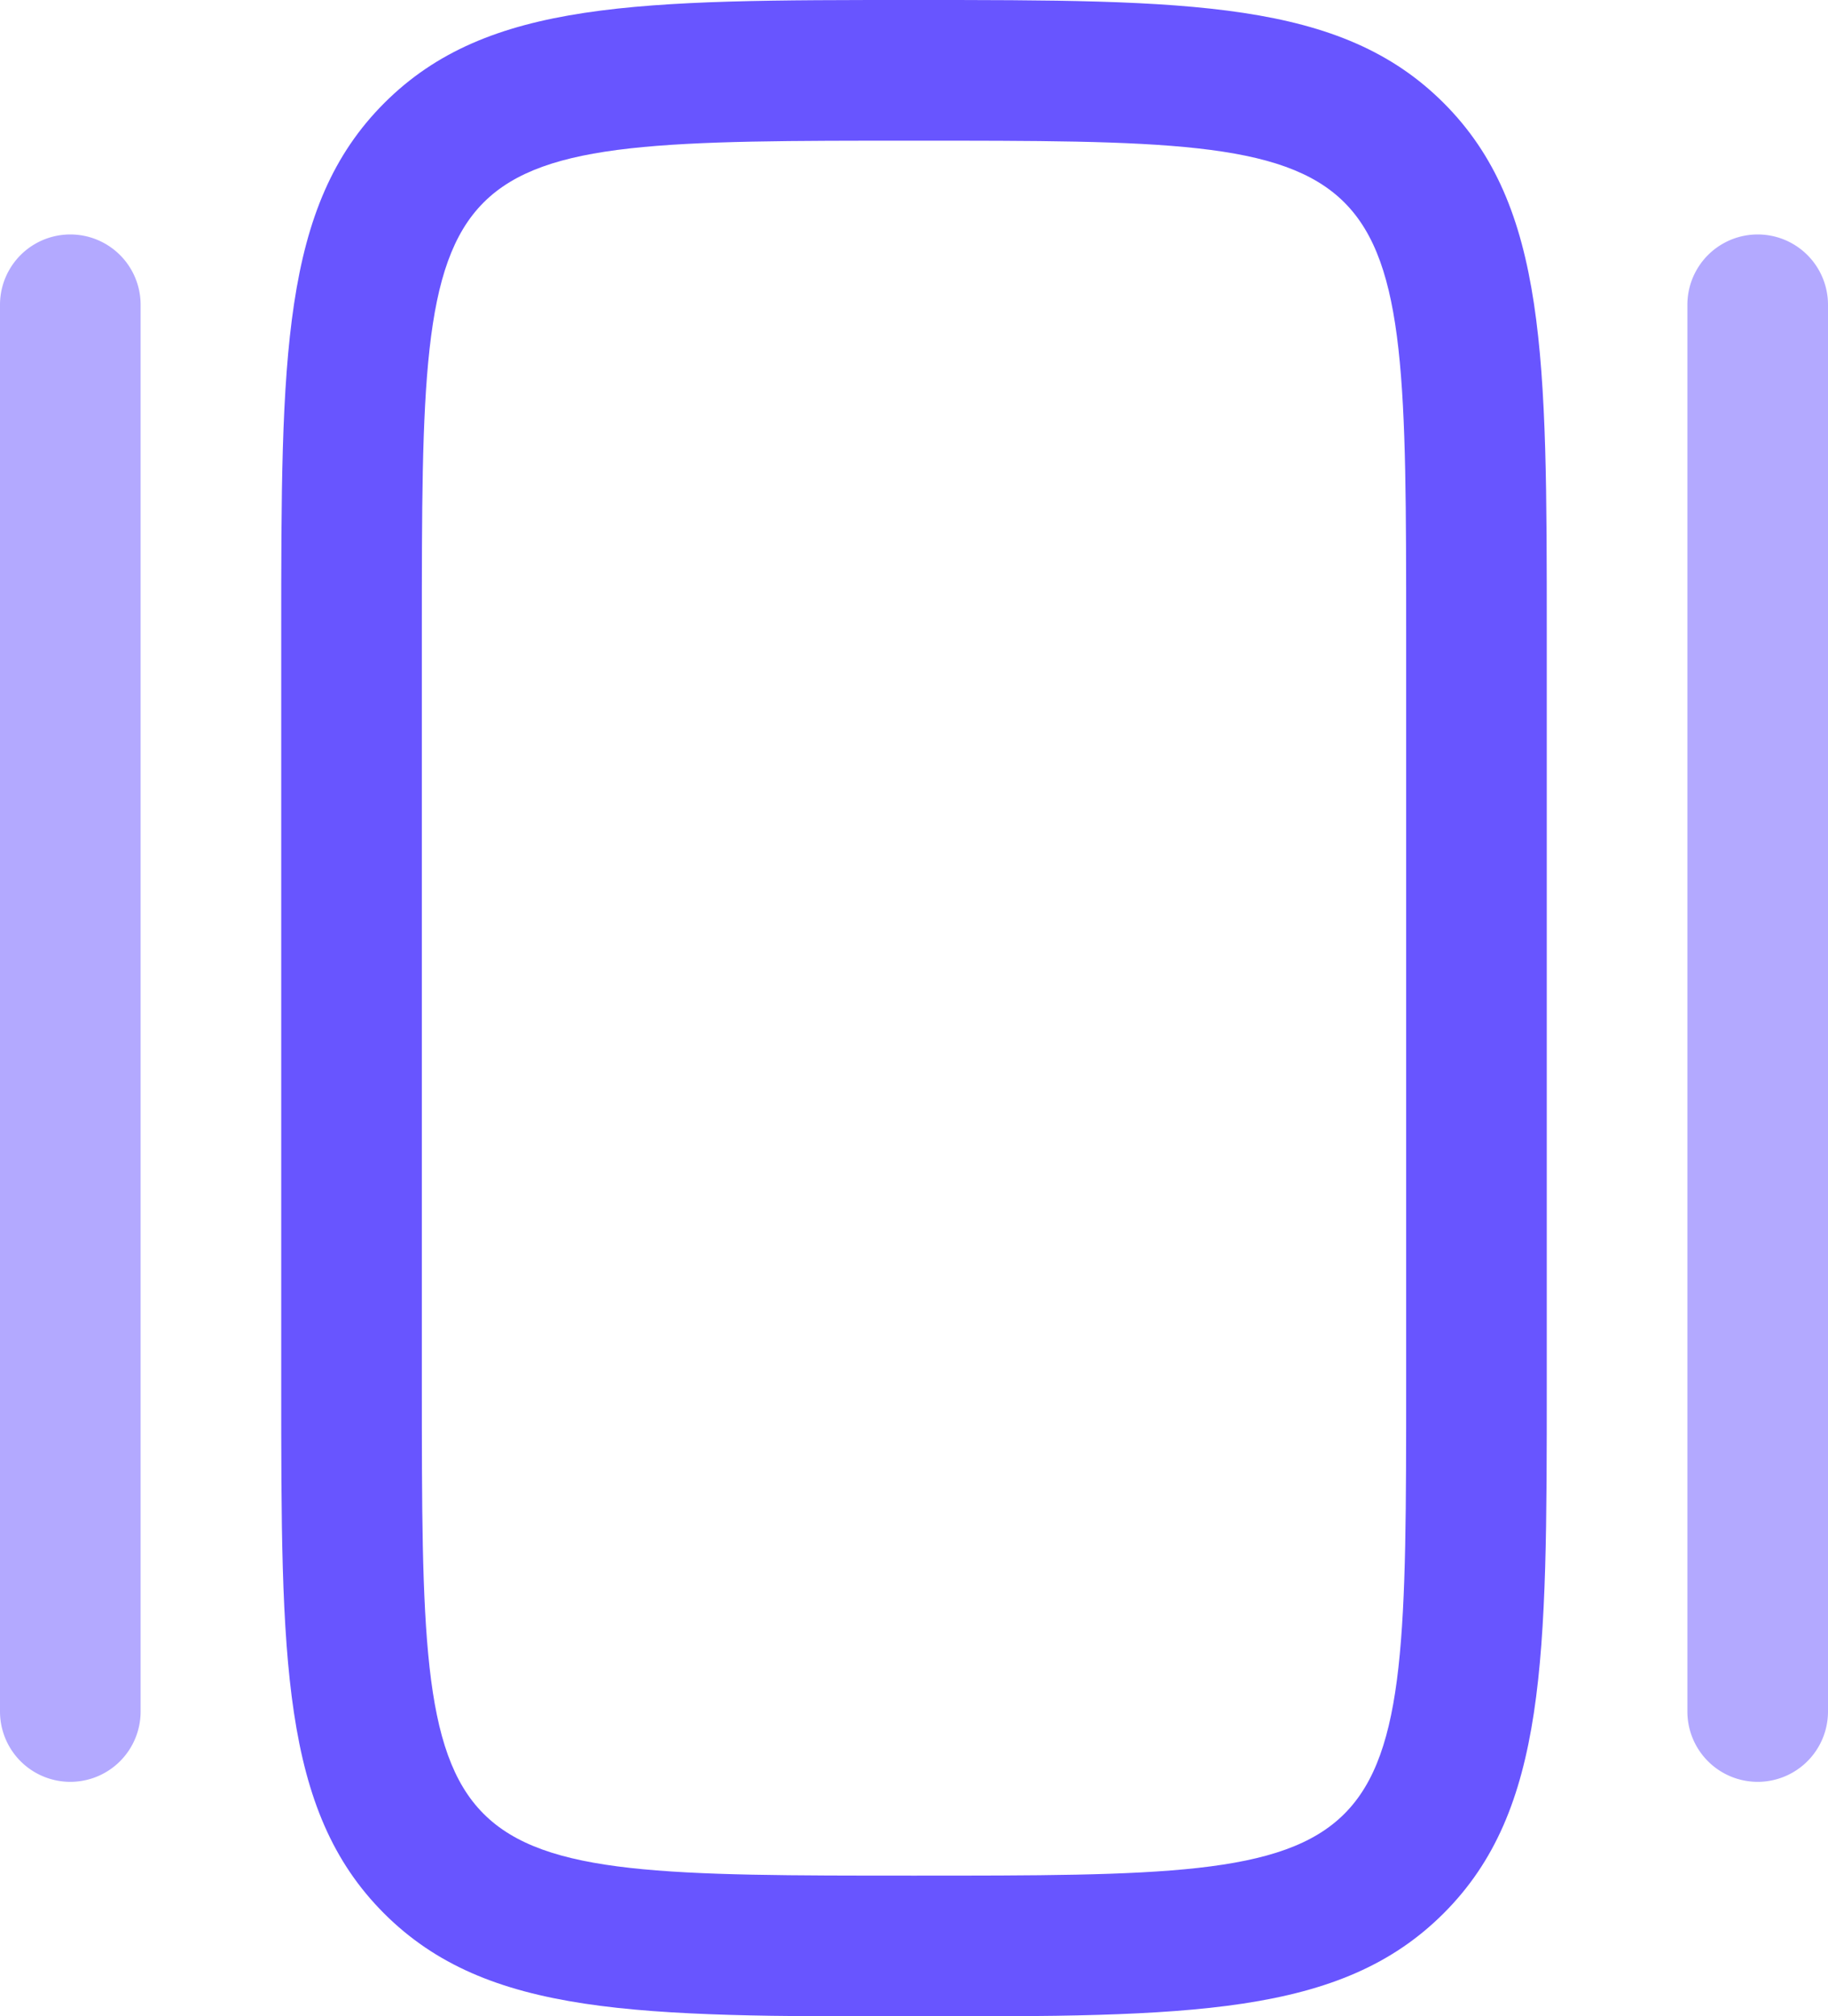
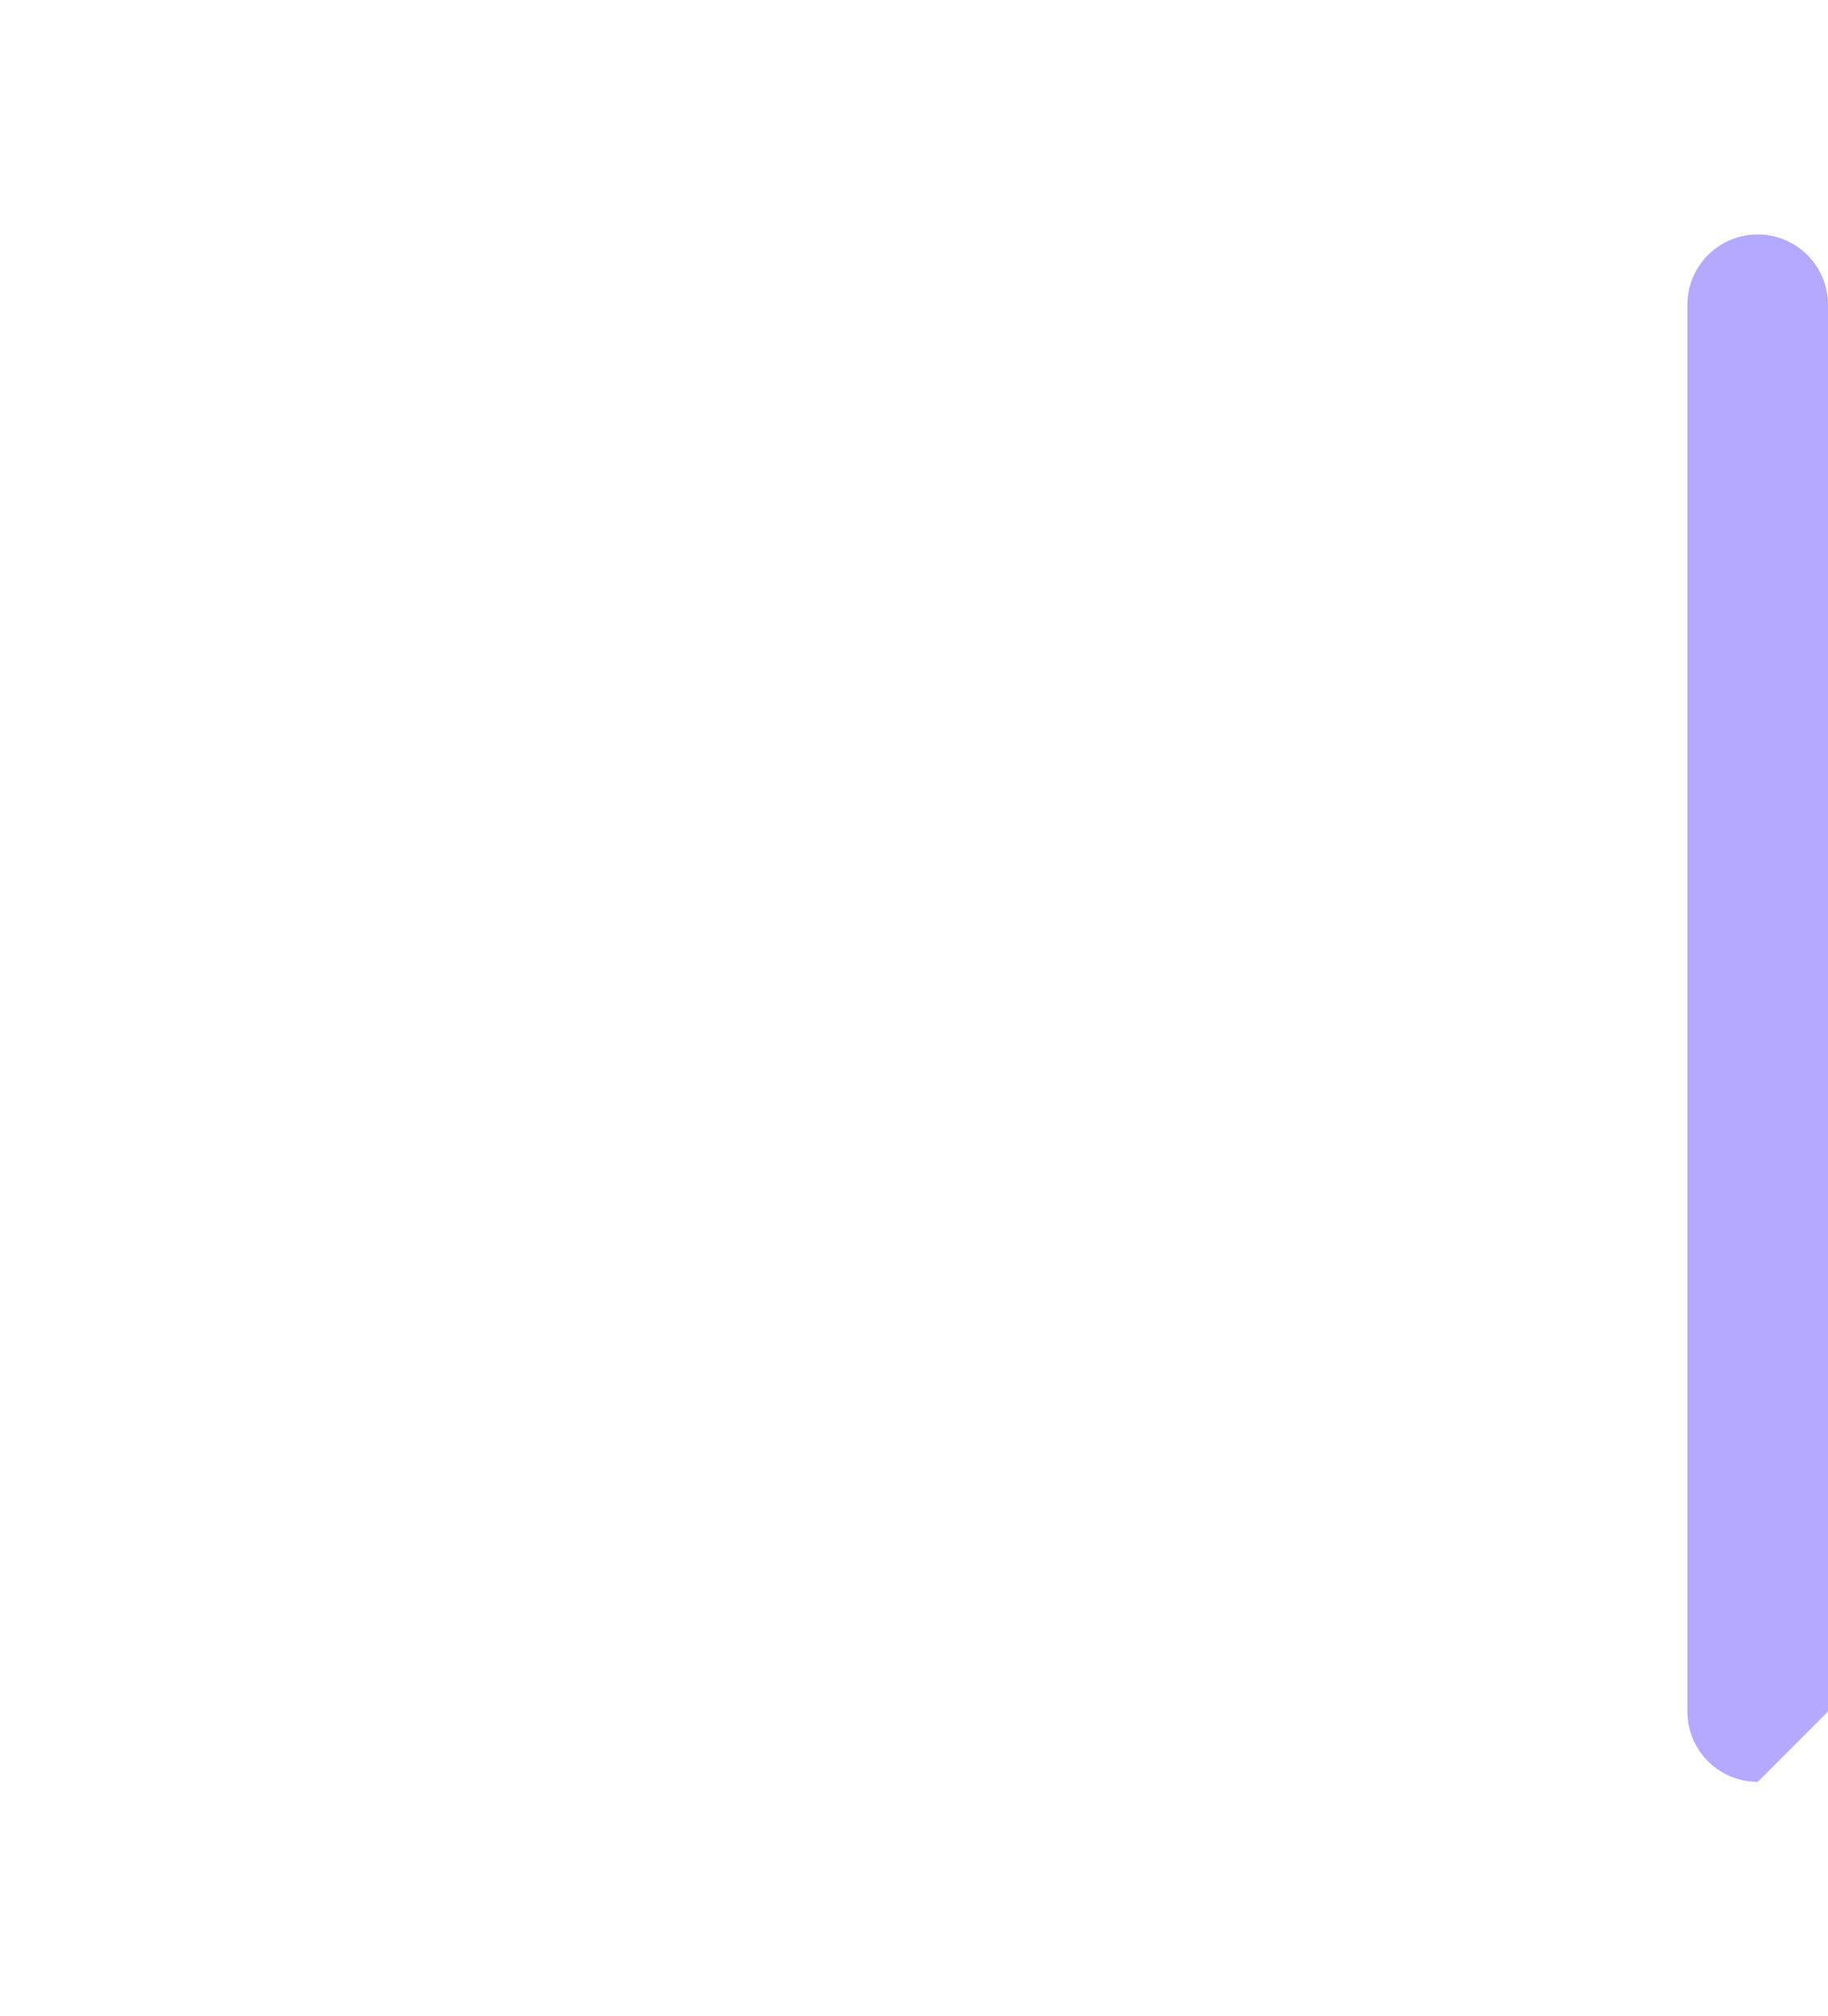
<svg xmlns="http://www.w3.org/2000/svg" width="19.5" height="21.5" viewBox="0 0 19.5 21.5">
  <g transform="translate(-2.25 -1.25)">
-     <path d="M12,1.25c2.936,0,4.553,0,5.652,1.1S18.75,5.064,18.75,8v8c0,2.936,0,4.553-1.1,5.652s-2.716,1.1-5.652,1.1-4.553,0-5.652-1.1S5.25,18.936,5.25,16V8c0-2.936,0-4.553,1.1-5.652S9.064,1.25,12,1.25Zm0,20c2.618,0,3.932,0,4.591-.659s.659-1.973.659-4.591V8c0-2.618,0-3.932-.659-4.591S14.618,2.75,12,2.75s-3.932,0-4.591.659S6.75,5.382,6.75,8v8c0,2.618,0,3.932.659,4.591S9.382,21.25,12,21.25Z" fill="#6855ff" />
-     <path d="M21,20.25a.75.75,0,0,1-.75-.75V4.5a.75.75,0,0,1,1.5,0v15A.75.75,0,0,1,21,20.25Z" fill="#6855ff" opacity="0.5" />
-     <path d="M3,20.25a.75.75,0,0,1-.75-.75V4.5a.75.75,0,0,1,1.5,0v15A.75.75,0,0,1,3,20.25Z" fill="#6855ff" opacity="0.5" />
+     <path d="M21,20.25a.75.75,0,0,1-.75-.75V4.5a.75.75,0,0,1,1.5,0v15Z" fill="#6855ff" opacity="0.5" />
  </g>
</svg>